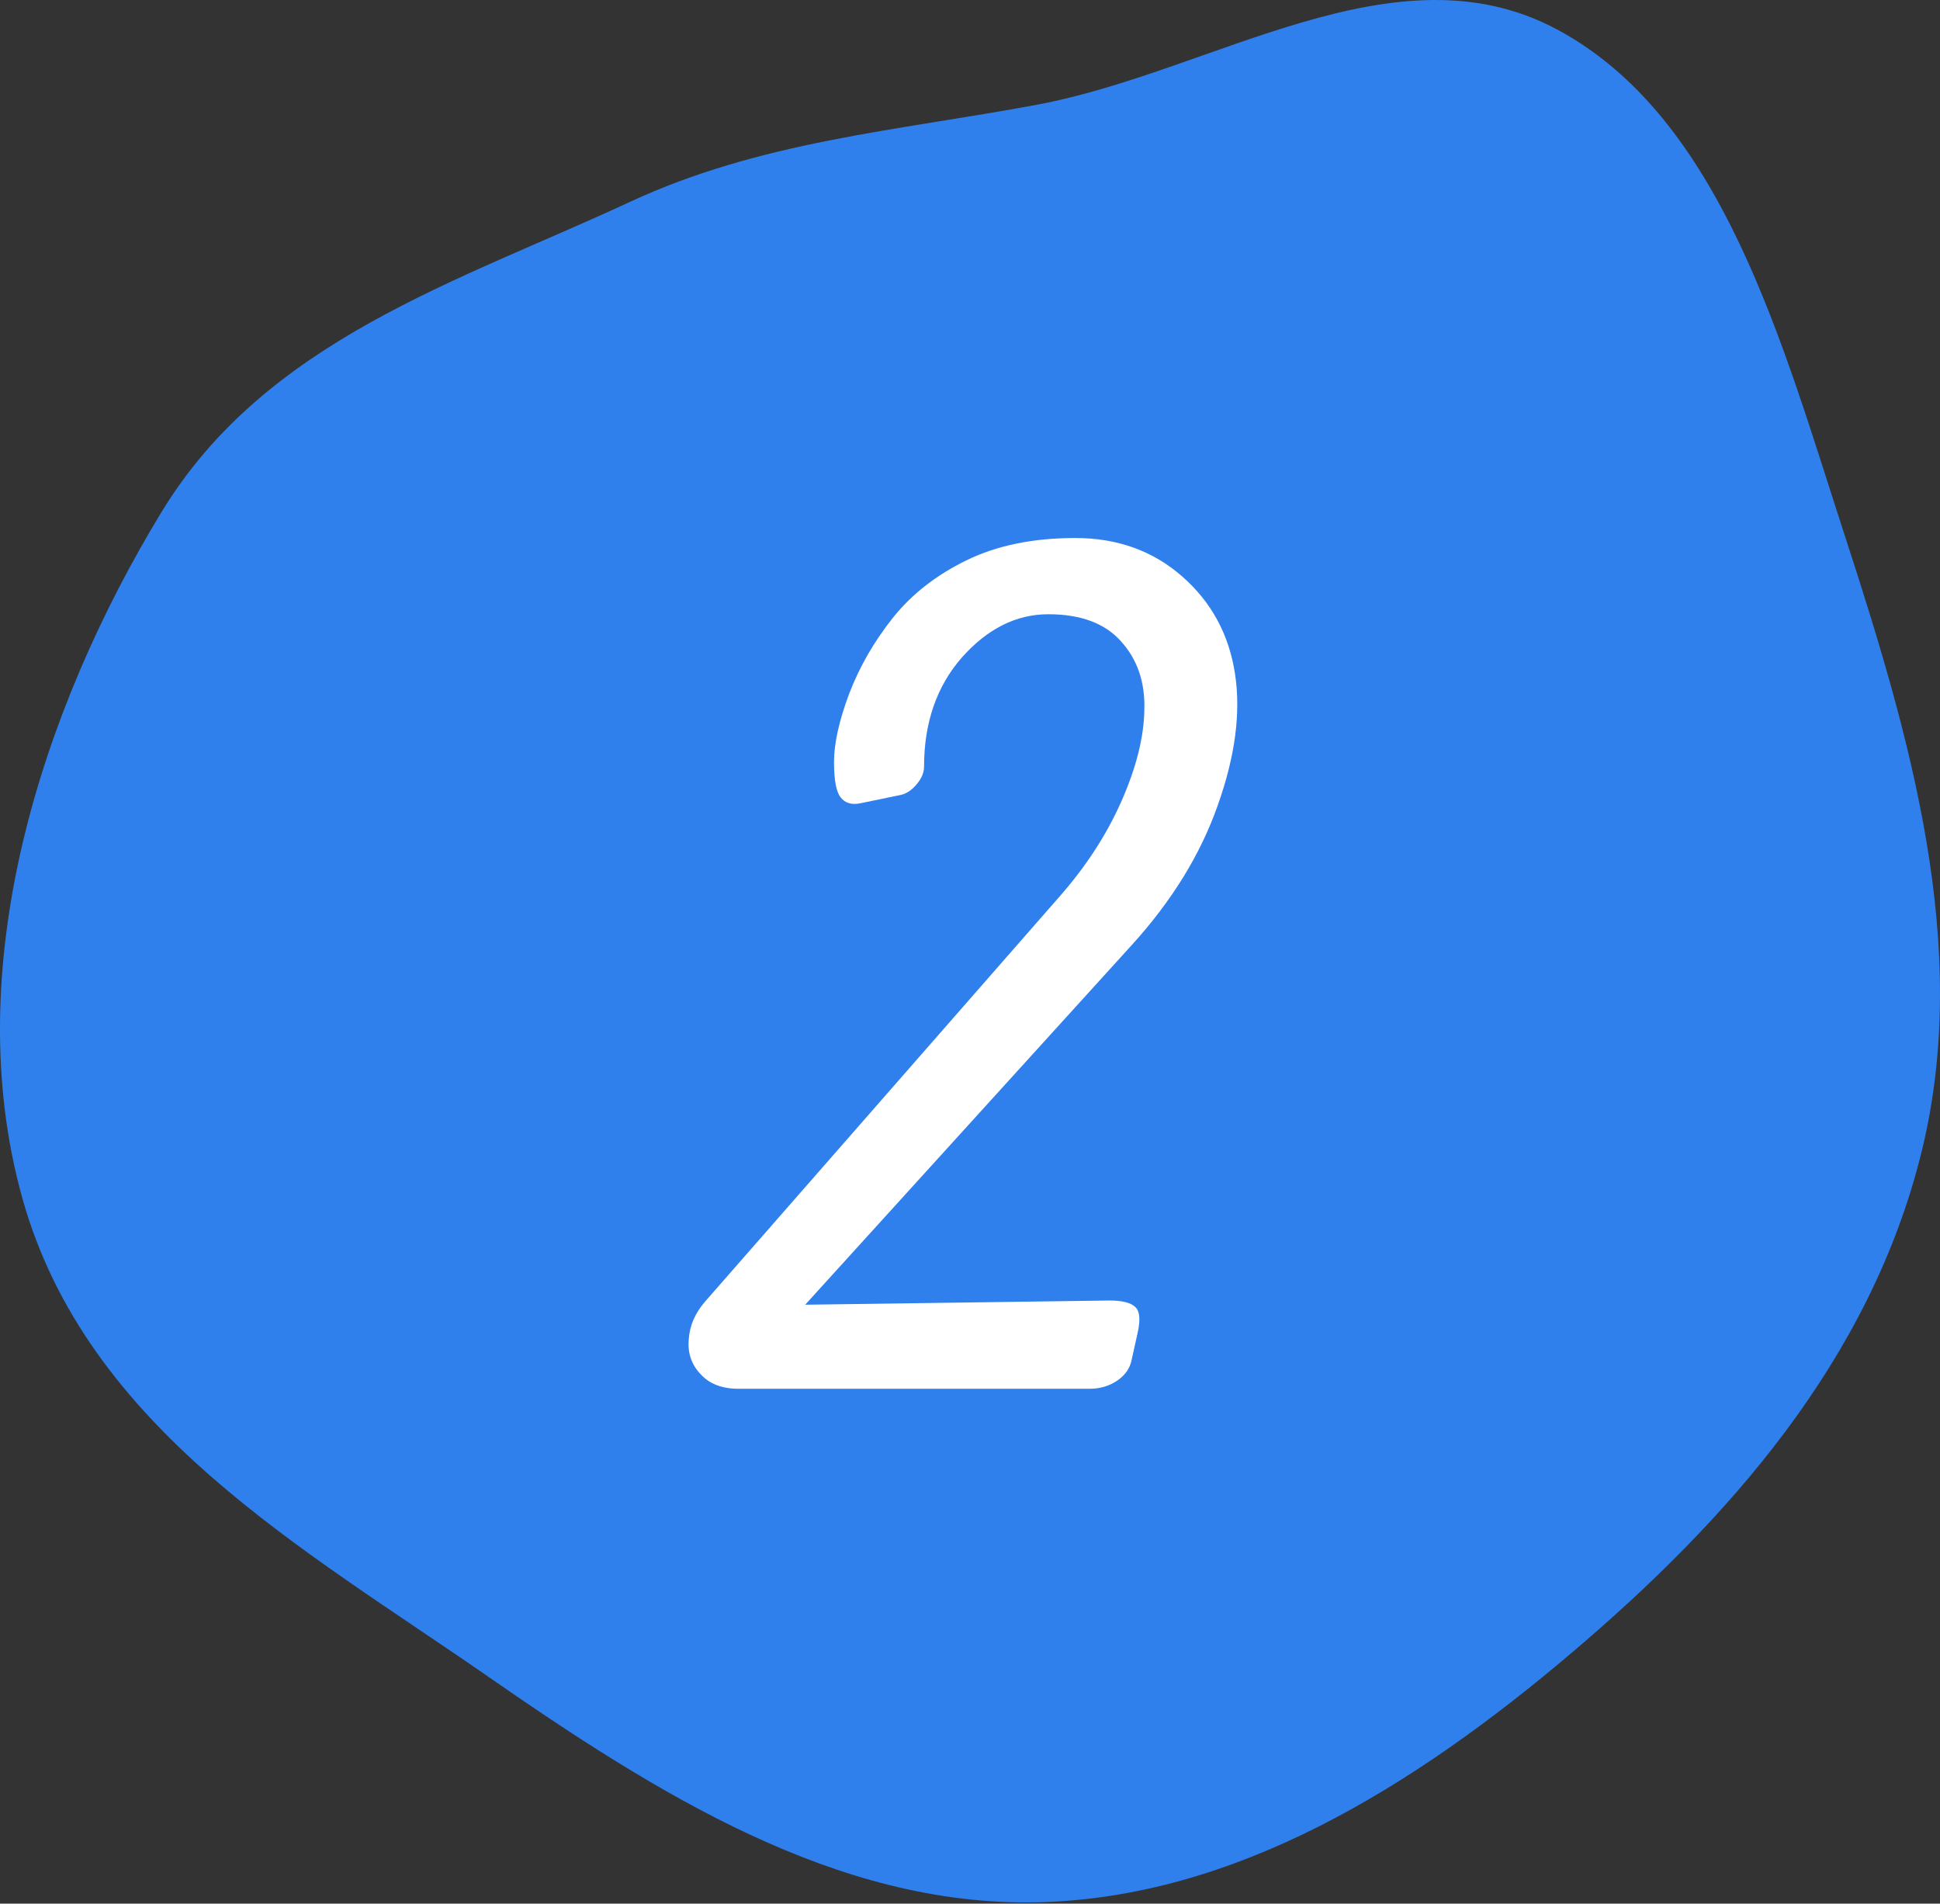
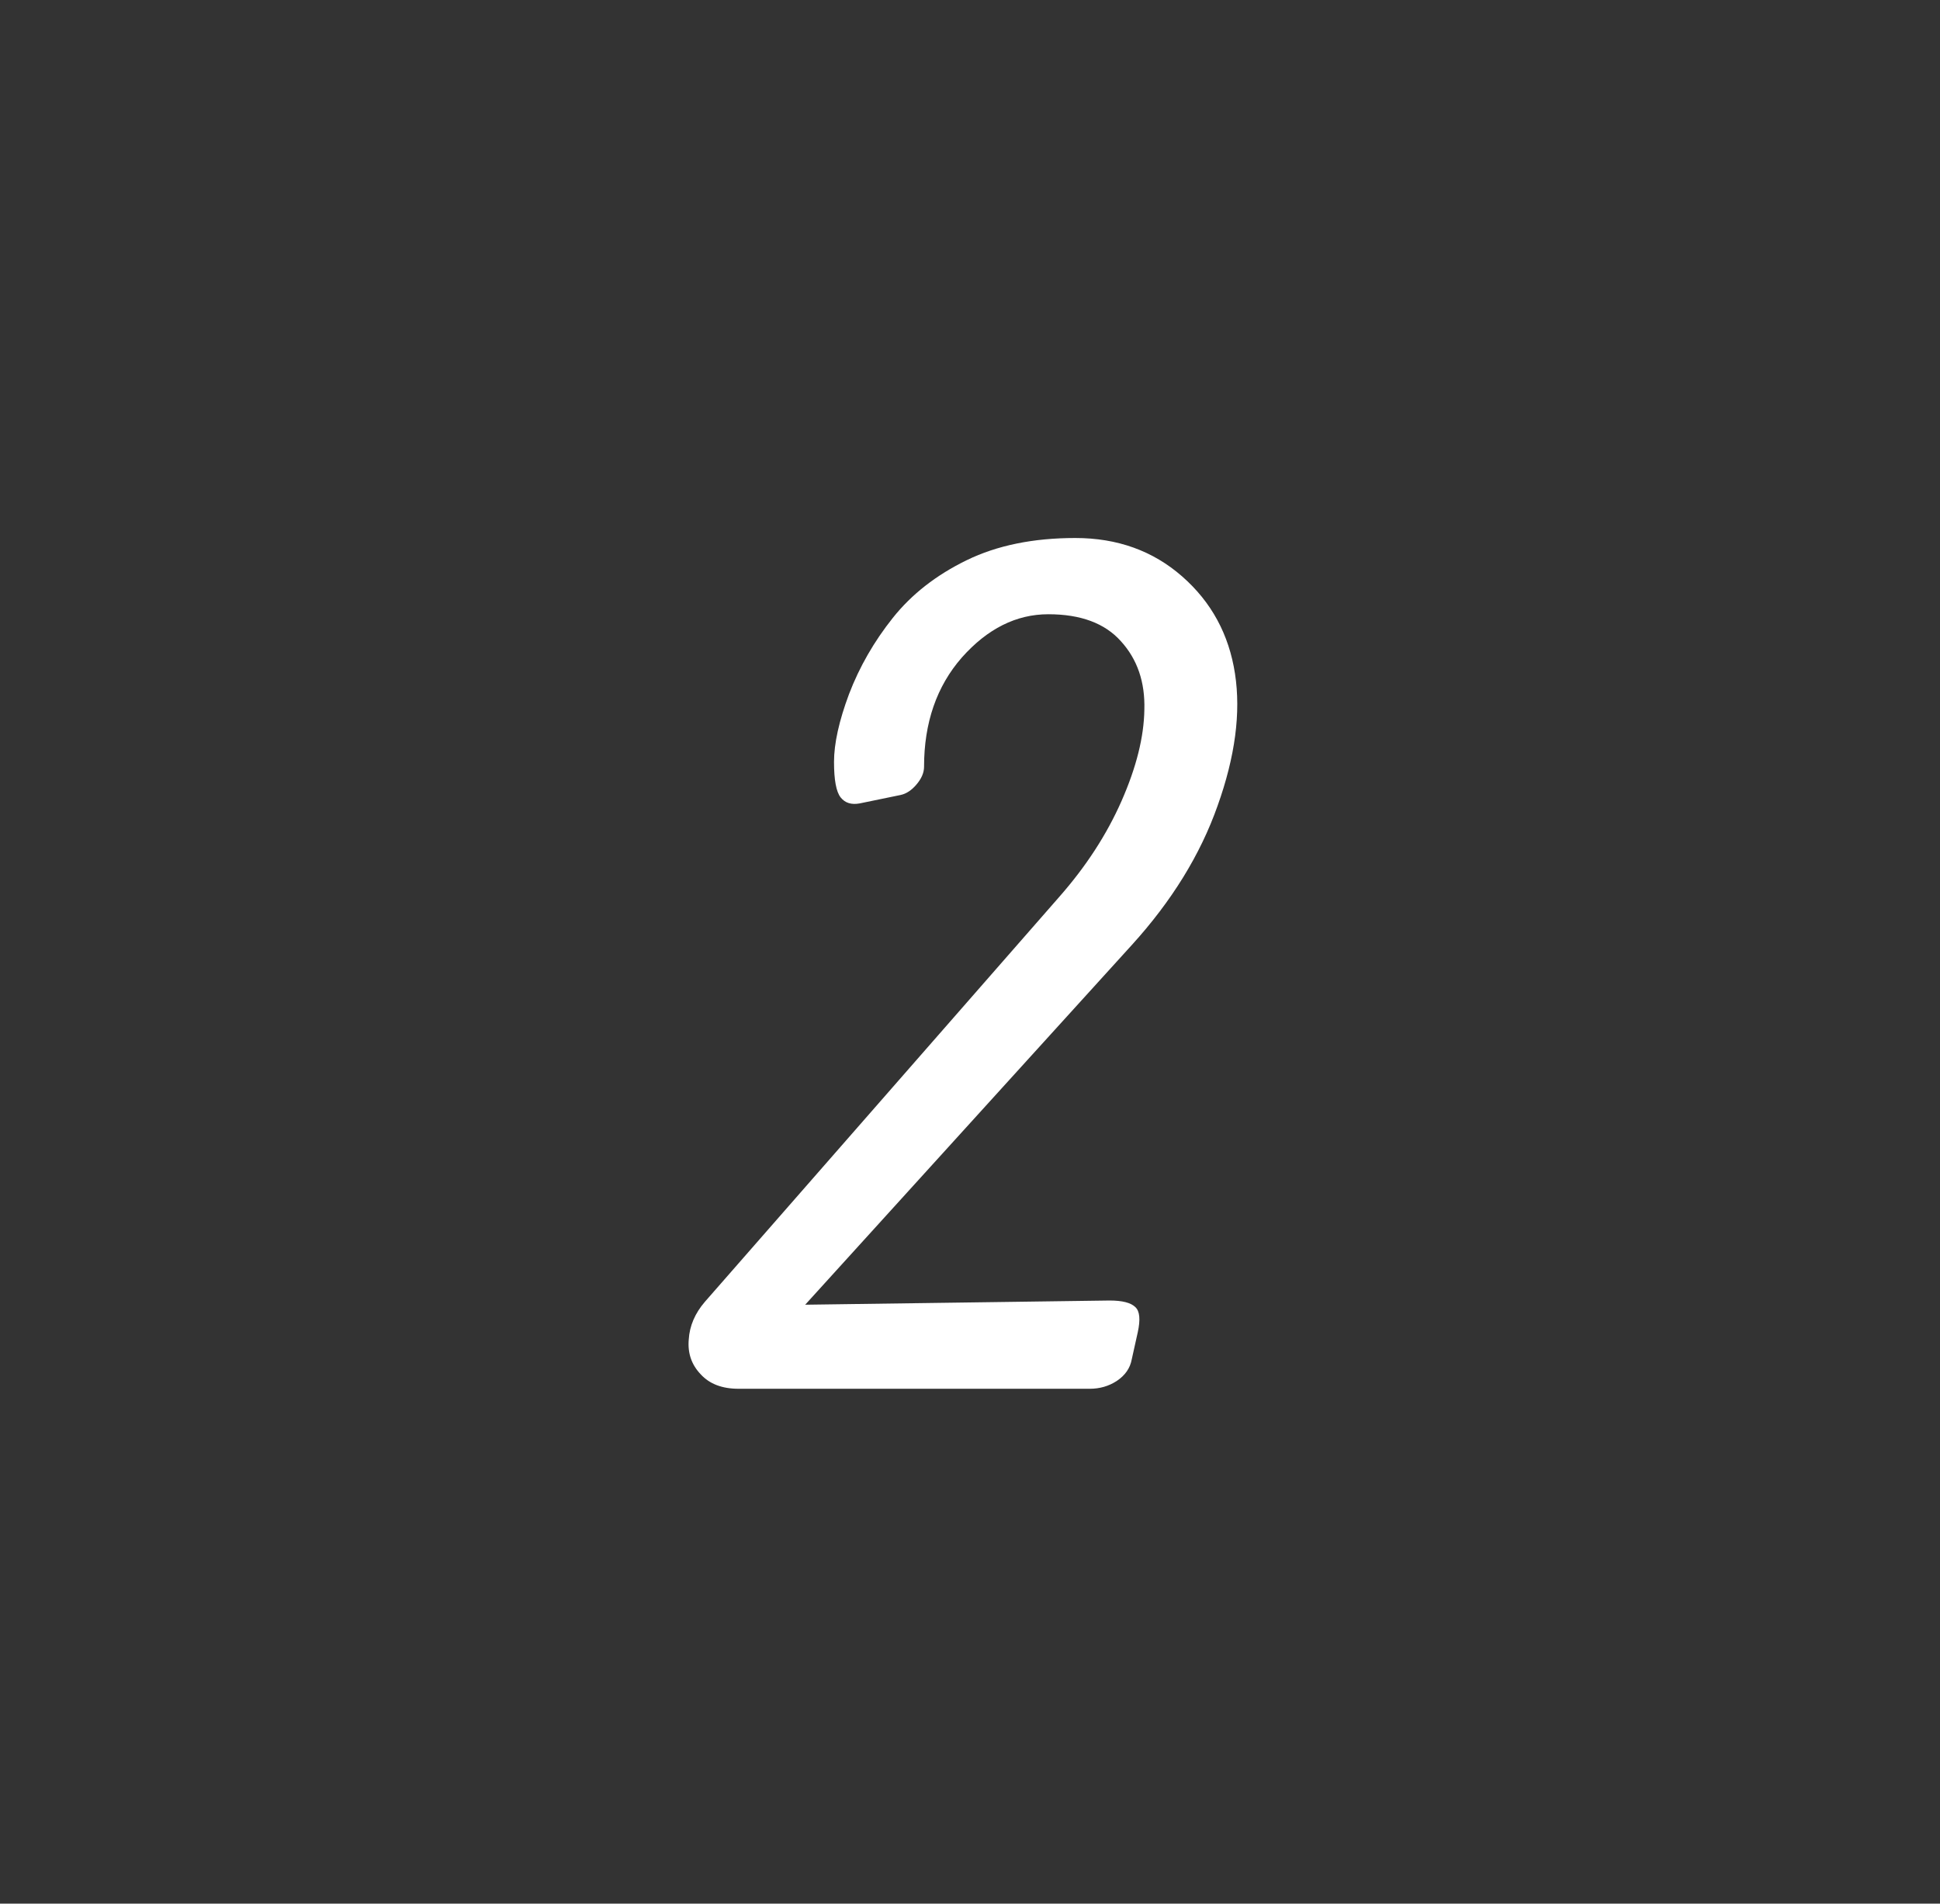
<svg xmlns="http://www.w3.org/2000/svg" width="158" height="155" viewBox="0 0 158 155" fill="none">
  <rect x="0" y="0" width="158" height="155" fill="#333333" stroke="none" />
-   <path fill-rule="evenodd" clip-rule="evenodd" d="M84.439 8.53C98.83 5.847 113.612 -4.642 126.78 2.381C140.266 9.574 145.143 27.933 150.253 43.633C155.54 59.874 160.593 77.058 156.513 93.728C152.334 110.808 140.612 123.874 127.998 134.579C115.152 145.48 100.563 154.551 84.439 154.892C68.138 155.238 53.518 146.065 39.664 136.452C24.741 126.097 7.057 116.305 1.82 97.56C-3.405 78.862 3.312 57.841 13.178 41.654C21.691 27.687 37.291 22.951 51.249 16.463C61.958 11.486 73 10.663 84.439 8.53Z" fill="#2F80ED" />
  <path d="M65.578 106.234L90.364 105.892C91.407 105.892 92.108 106.071 92.466 106.43C92.825 106.756 92.89 107.44 92.662 108.483L92.173 110.683C92.043 111.4 91.635 111.987 90.951 112.443C90.299 112.867 89.566 113.078 88.751 113.078H60.152C58.816 113.078 57.789 112.687 57.072 111.905C56.322 111.123 55.997 110.178 56.094 109.07C56.16 107.962 56.599 106.935 57.414 105.99L86.258 73.04C88.441 70.563 90.136 67.956 91.342 65.218C92.548 62.48 93.167 60.003 93.2 57.787C93.265 55.538 92.629 53.681 91.293 52.214C89.989 50.748 88.018 50.014 85.378 50.014C82.77 50.014 80.424 51.188 78.338 53.534C76.285 55.881 75.258 58.846 75.258 62.431C75.258 62.92 75.046 63.409 74.623 63.898C74.231 64.354 73.808 64.631 73.352 64.729L70.027 65.414C69.343 65.544 68.821 65.381 68.463 64.925C68.104 64.468 67.925 63.507 67.925 62.04C67.925 60.541 68.332 58.7 69.147 56.516C69.995 54.3 71.184 52.23 72.716 50.307C74.248 48.385 76.252 46.82 78.729 45.614C81.206 44.408 84.156 43.806 87.578 43.806C91 43.806 93.9 44.849 96.279 46.934C98.659 49.02 100.093 51.66 100.582 54.854C101.07 58.015 100.598 61.6 99.164 65.609C97.762 69.585 95.432 73.366 92.173 76.951L65.578 106.234Z" fill="white" />
</svg>